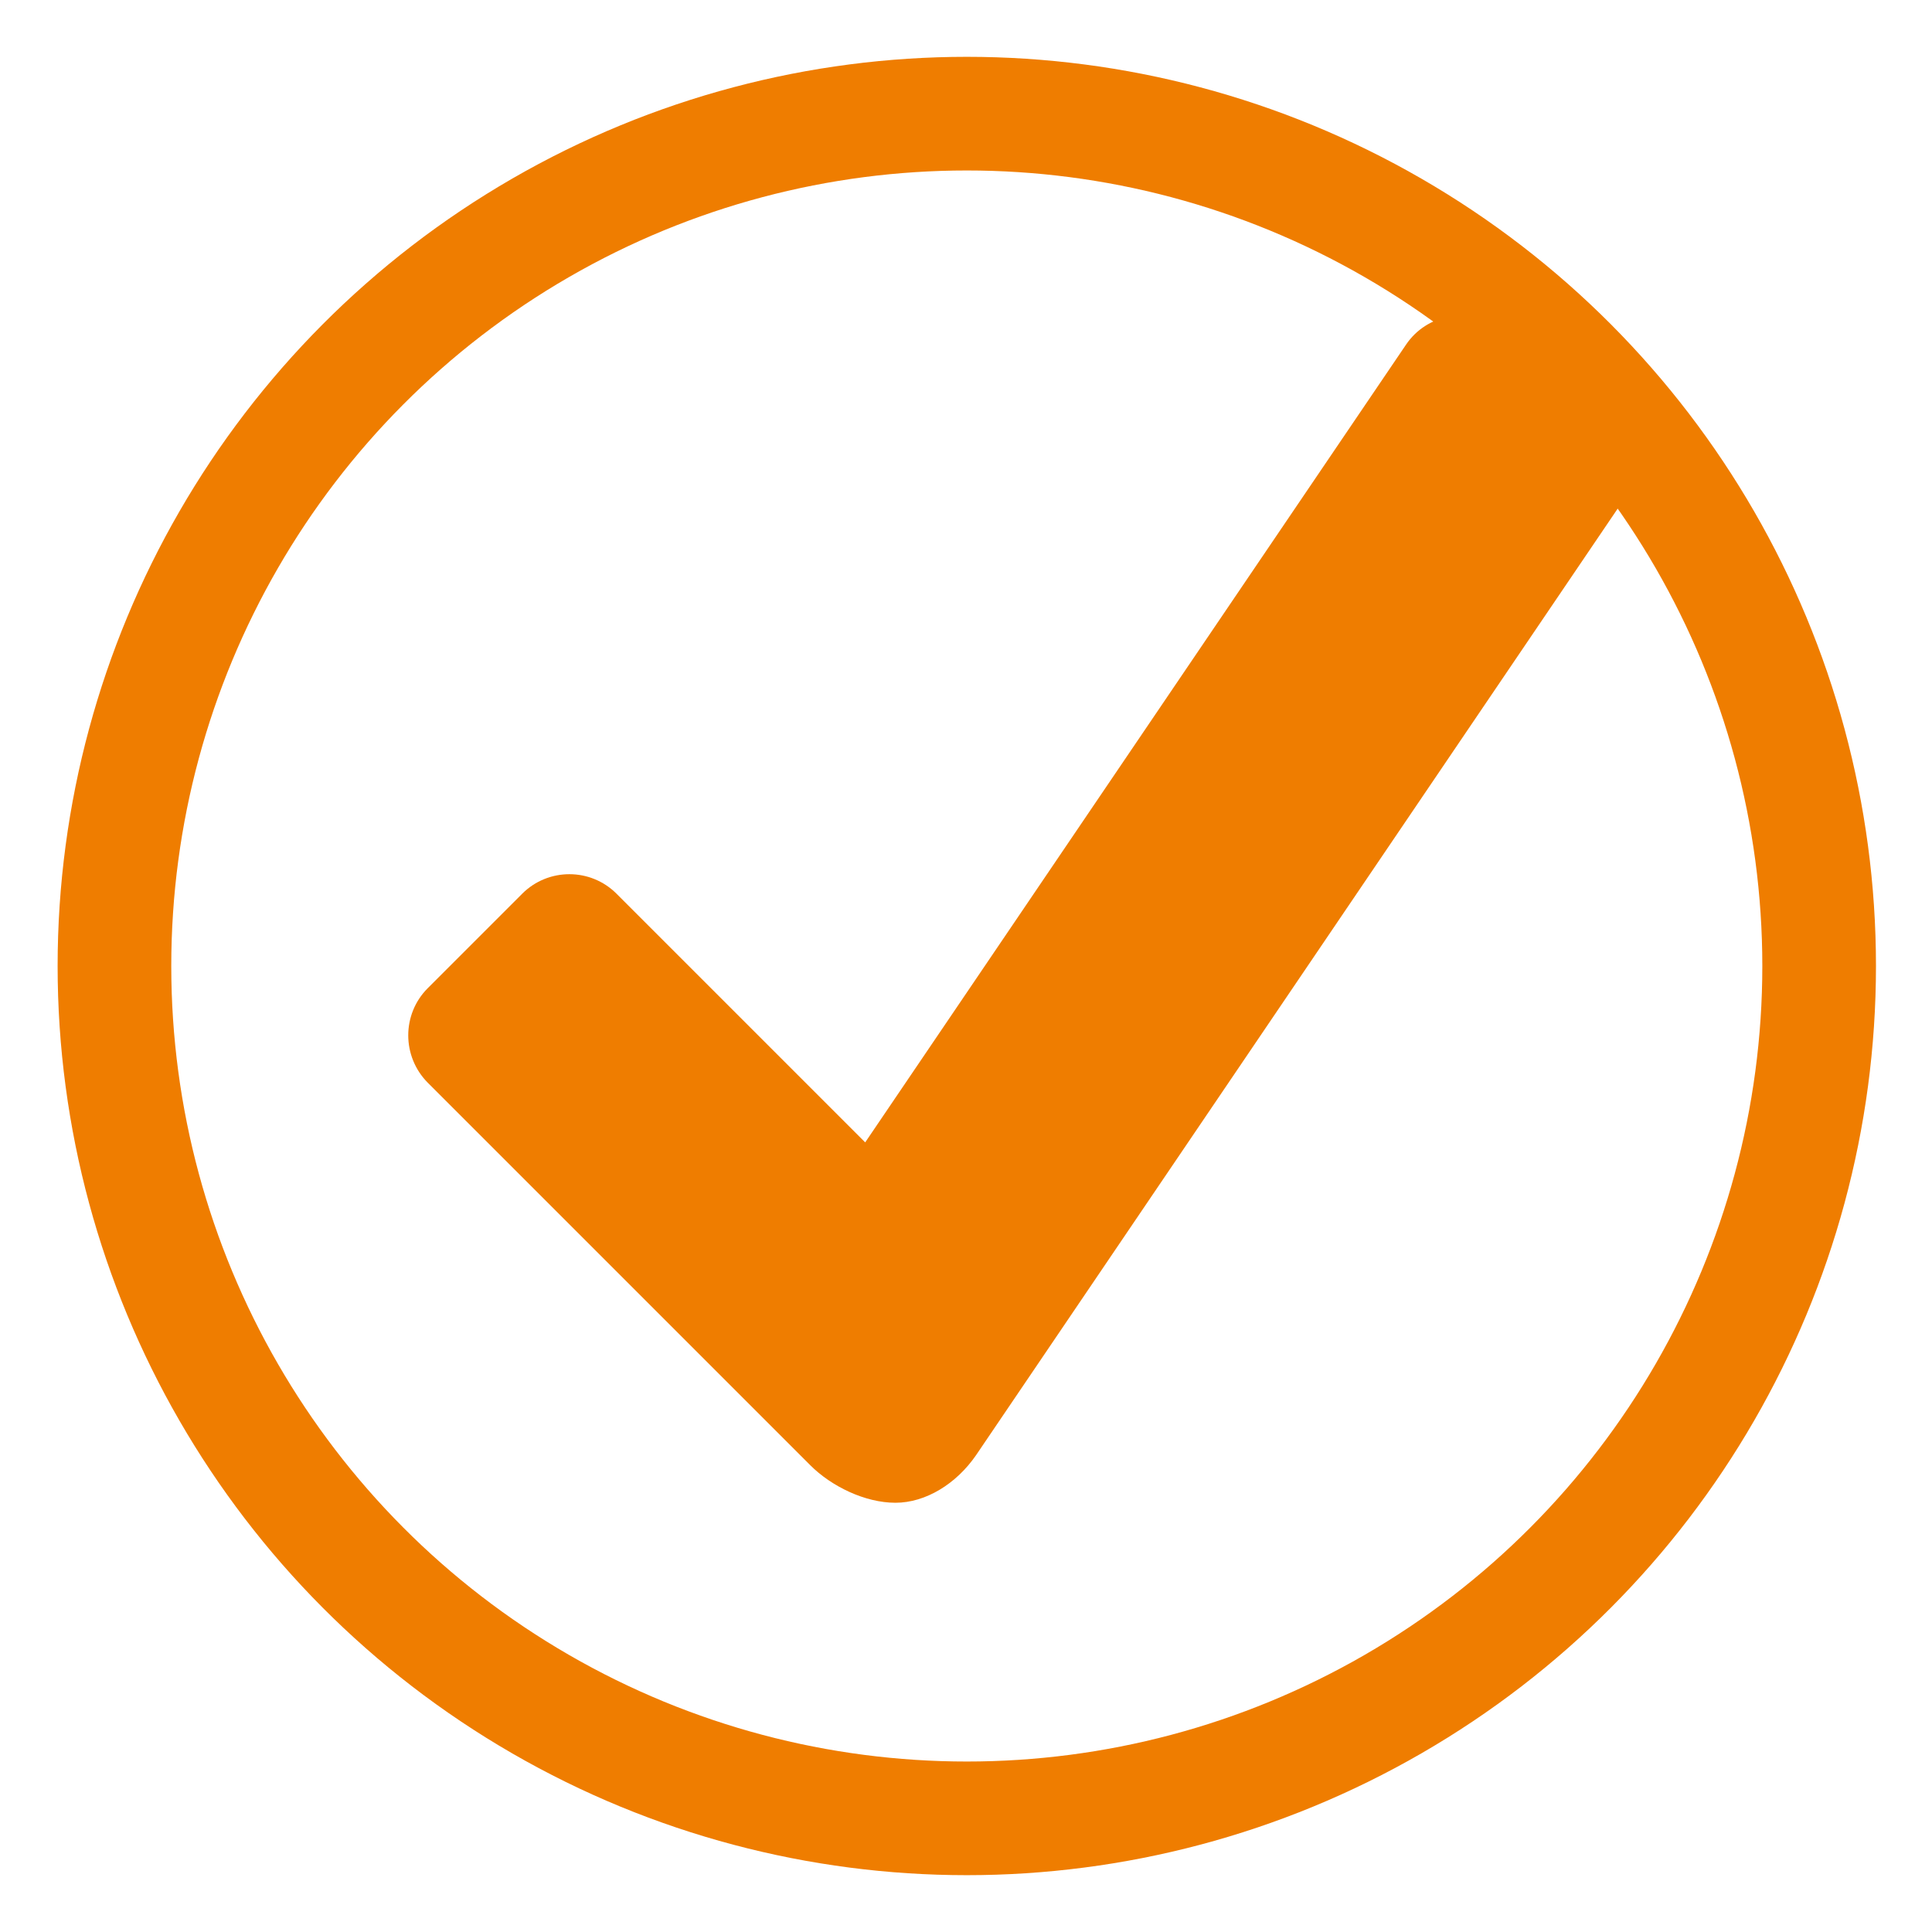
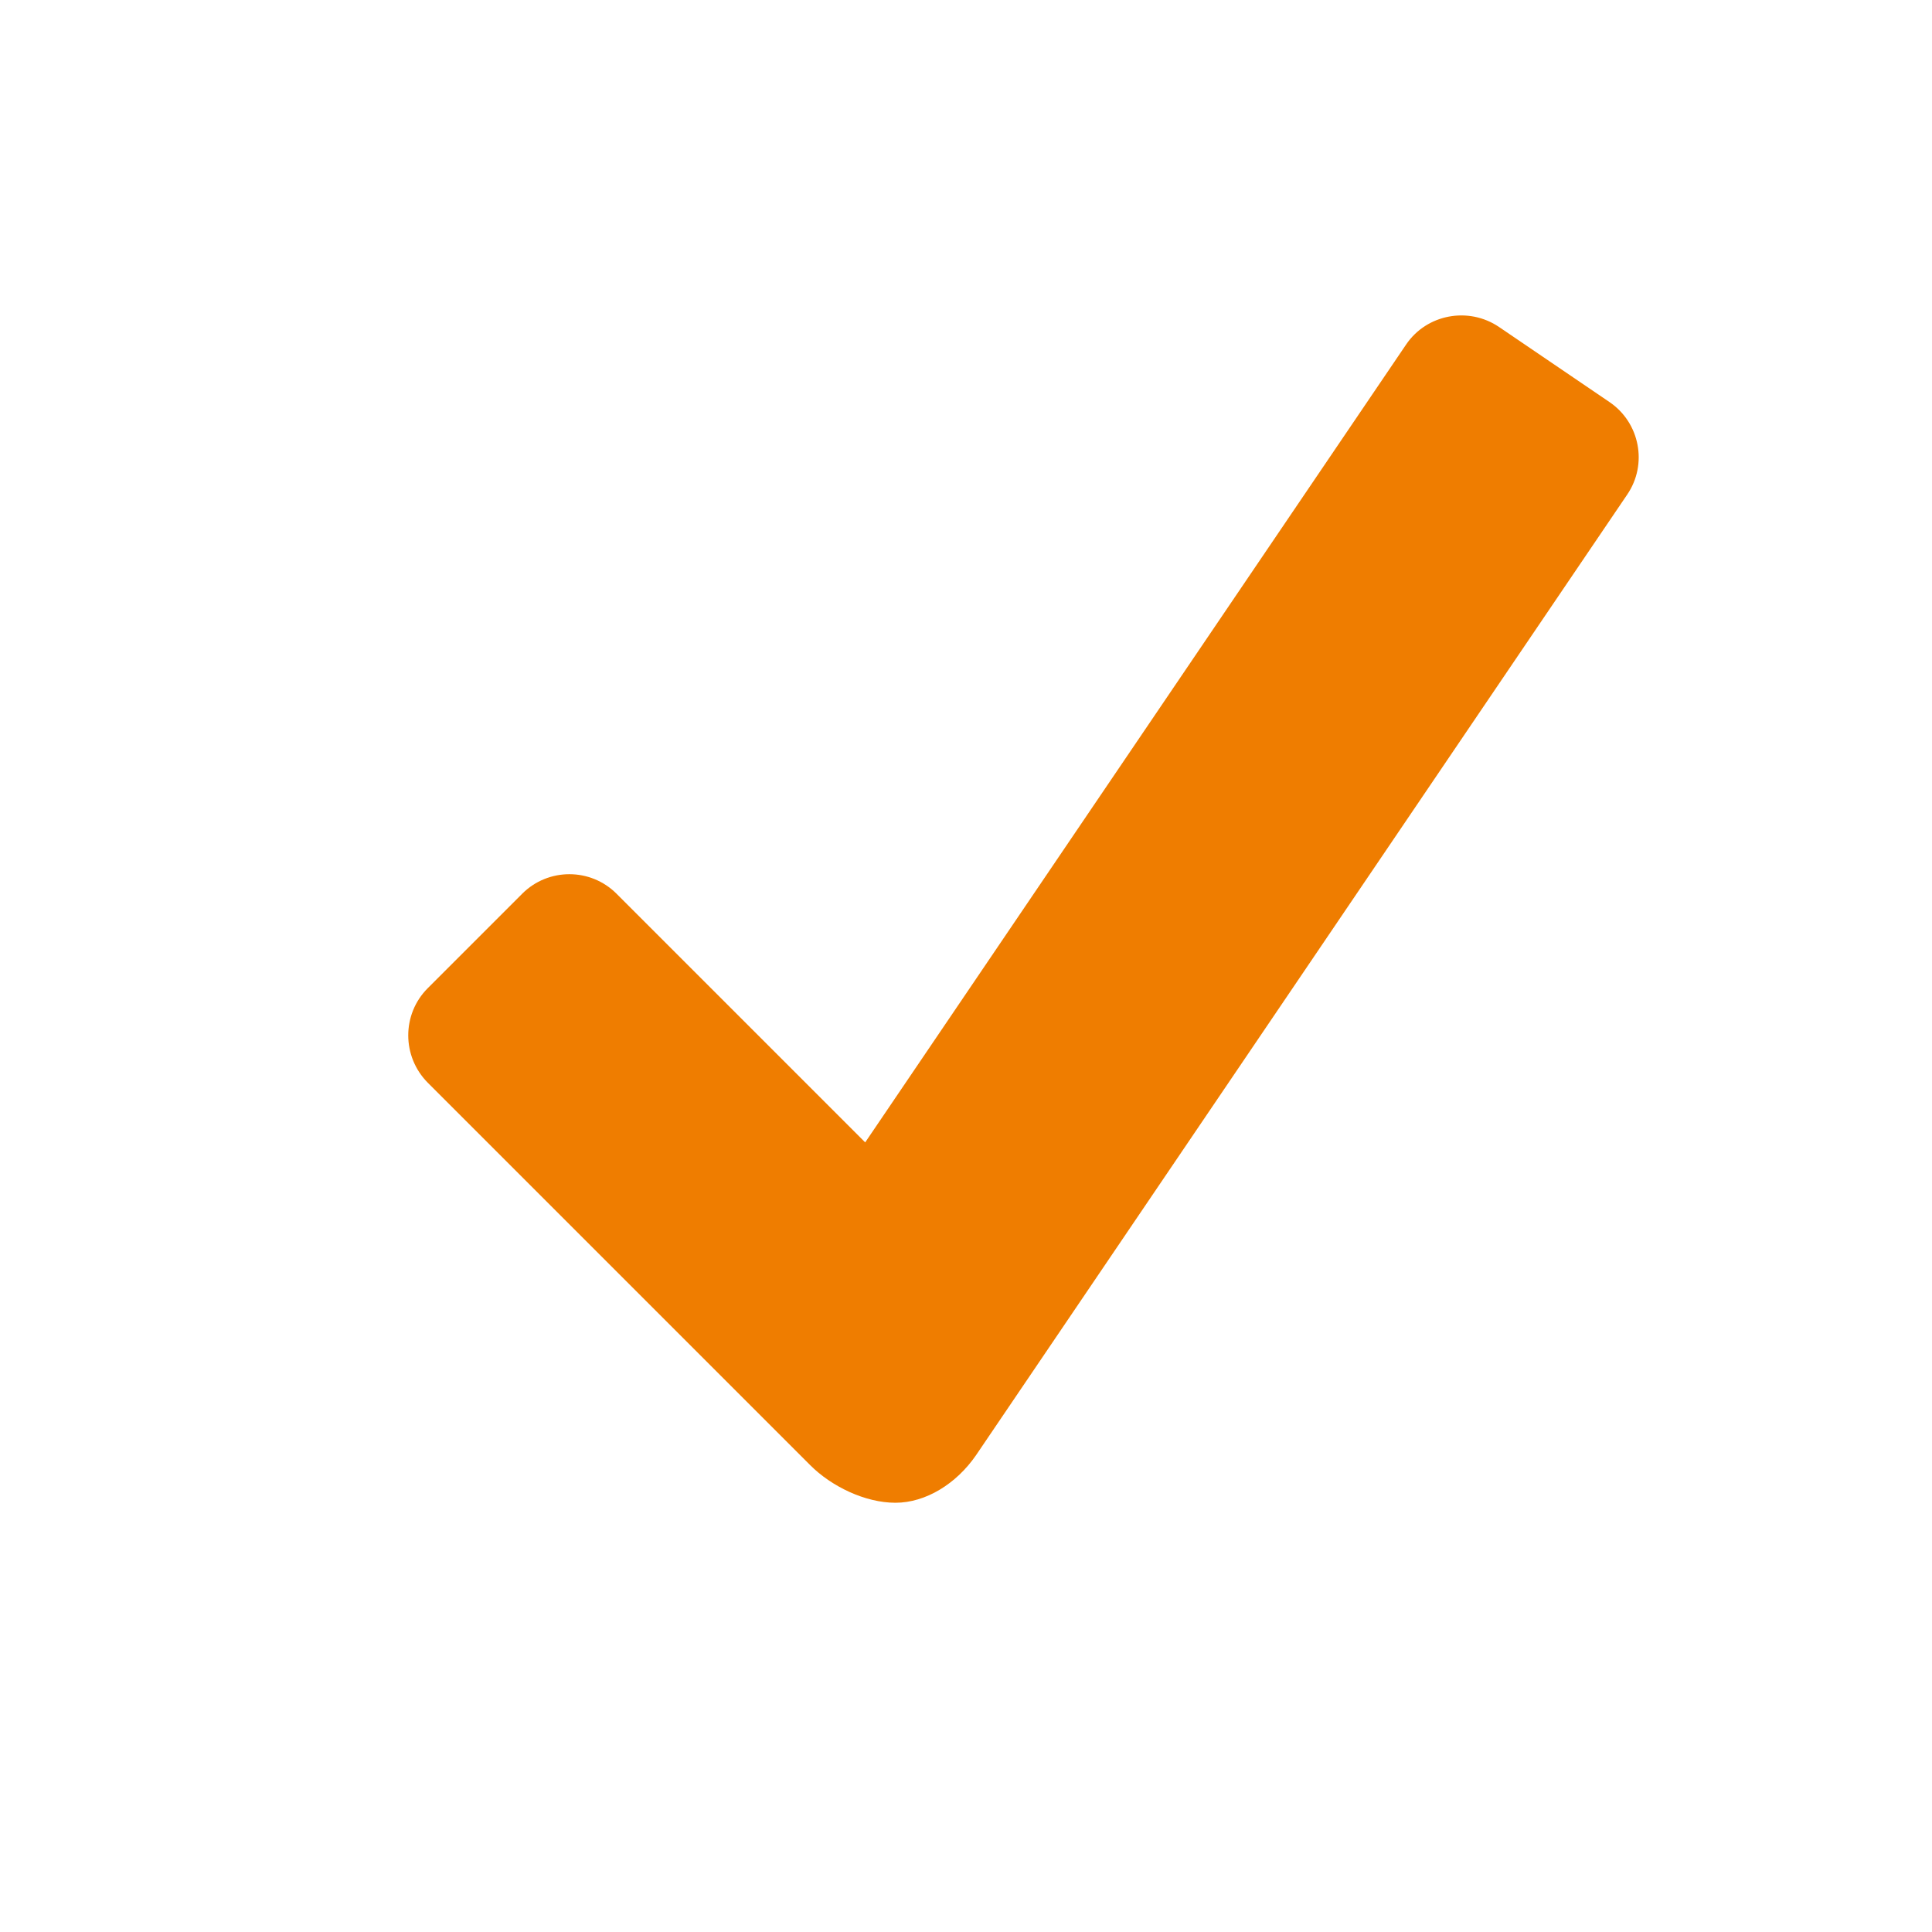
<svg xmlns="http://www.w3.org/2000/svg" width="17" height="17" viewBox="0 0 17 17" fill="none">
  <g clip-path="url(#clip0_254_52)">
    <path d="M14.161 3.537L13.19 2.877C12.921 2.695 12.553 2.765 12.373 3.031L7.613 10.052L5.425 7.864C5.196 7.635 4.824 7.635 4.595 7.864L3.764 8.695C3.535 8.924 3.535 9.296 3.764 9.527L7.128 12.891C7.316 13.08 7.613 13.223 7.879 13.223C8.146 13.223 8.415 13.056 8.588 12.805L14.318 4.352C14.5 4.085 14.43 3.719 14.161 3.537Z" fill="#EF7D00" />
  </g>
-   <circle cx="8.507" cy="8.5" r="7.5" stroke="#EF7D00" />
  <defs>
    <clipPath id="clip0_254_52">
      <rect width="13" height="13" fill="white" transform="translate(2.507 1.5)" />
    </clipPath>
  </defs>
</svg>